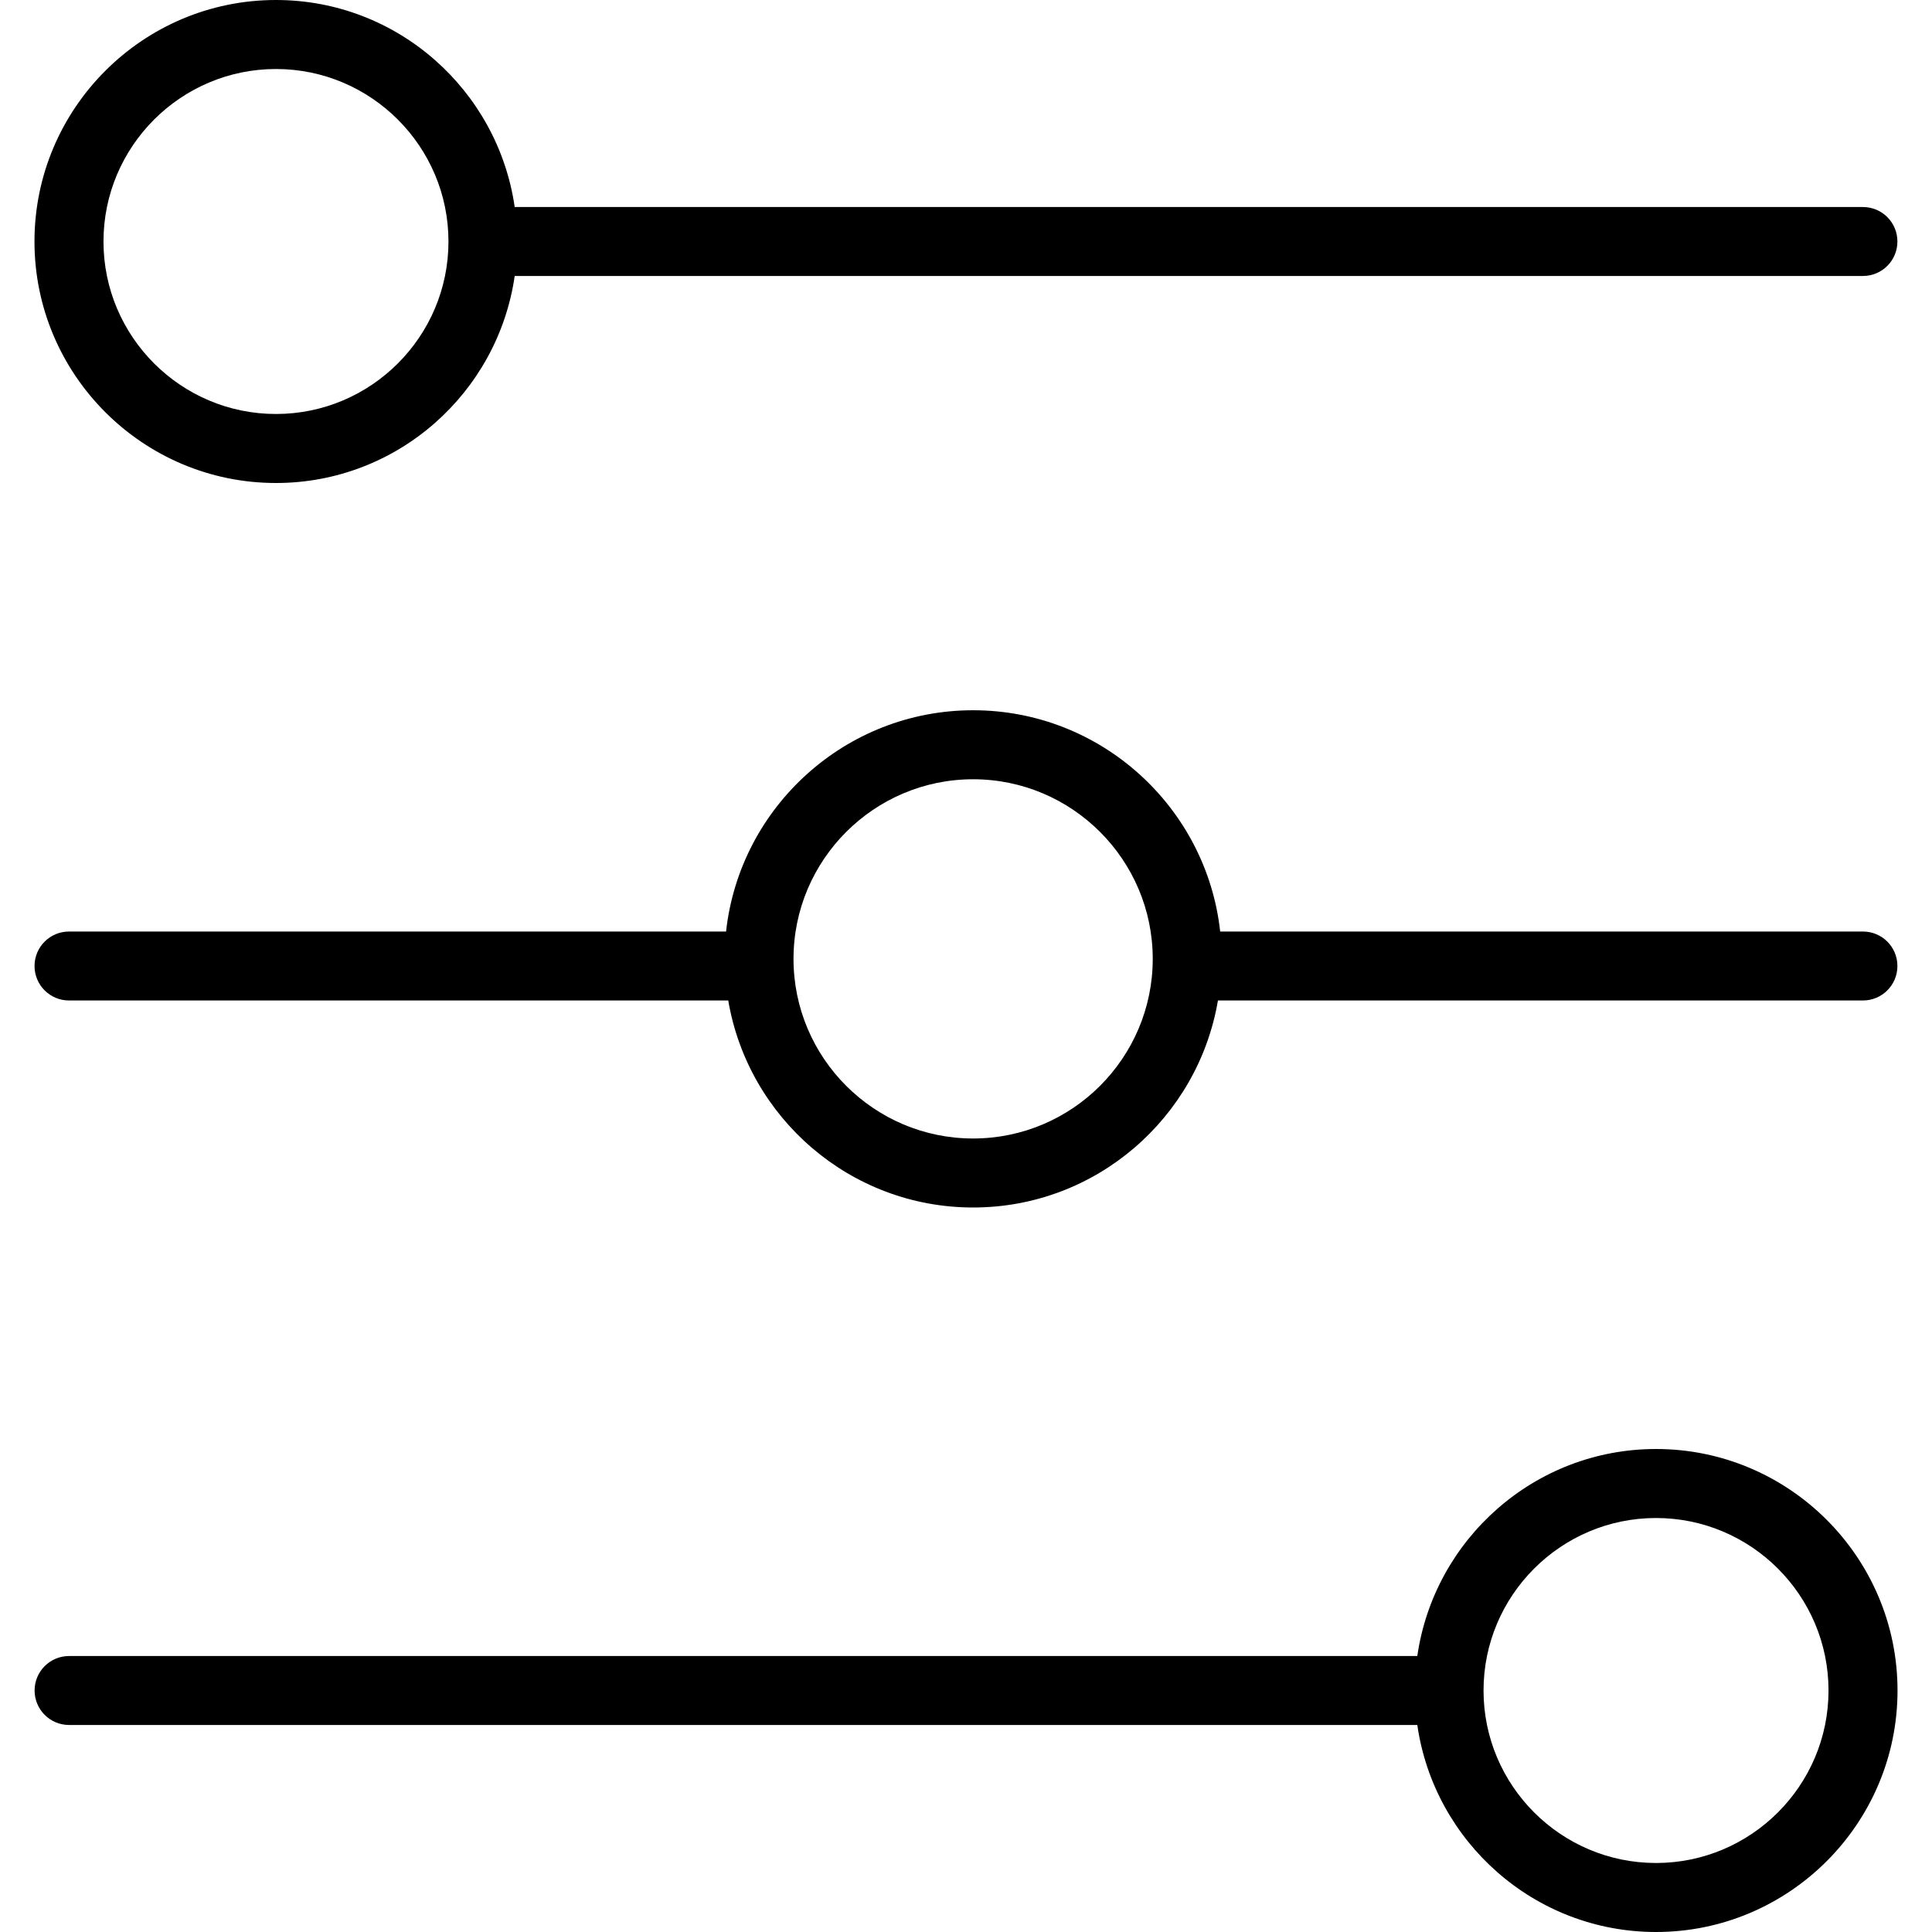
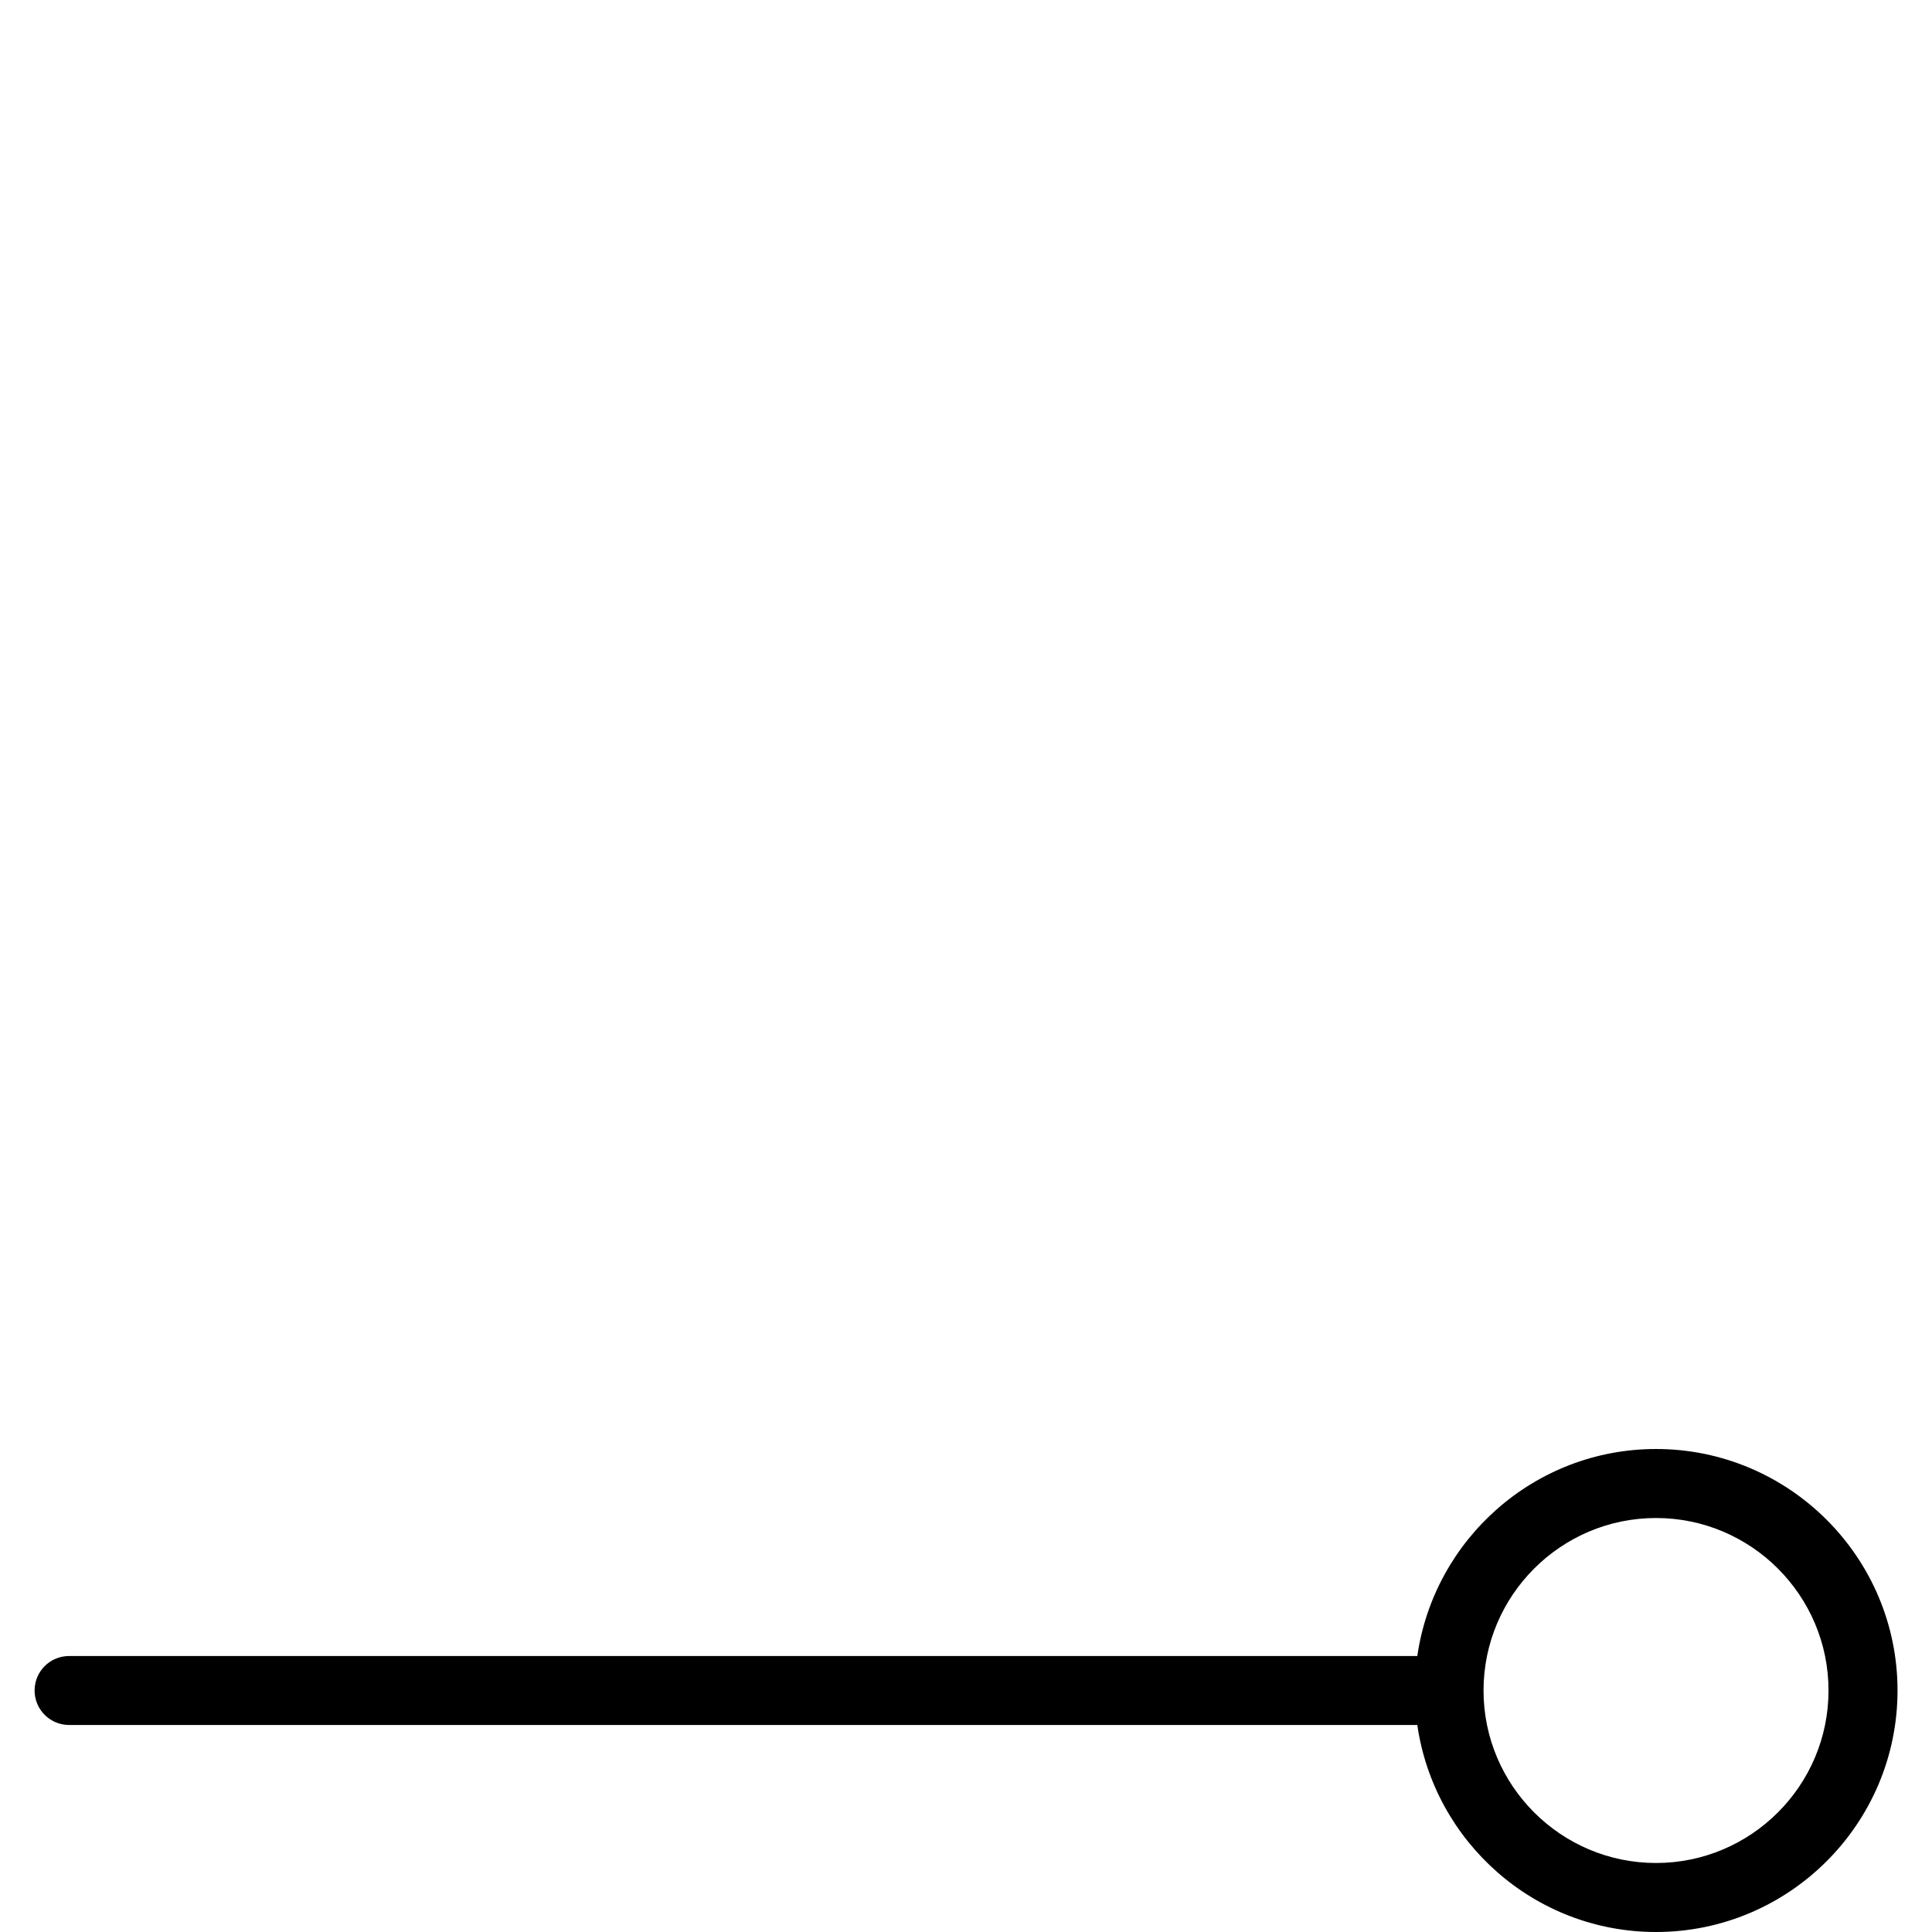
<svg xmlns="http://www.w3.org/2000/svg" version="1.1" width="32" height="32" viewBox="0 0 32 32">
  <title>controls</title>
-   <path d="M4.571 8c2.011 0 3.675-1.494 3.954-3.429h22.331c0.316 0 0.571-0.255 0.571-0.571s-0.255-0.571-0.571-0.571h-22.331c-0.279-1.935-1.943-3.429-3.954-3.429-2.206 0-4 1.795-4 4s1.794 4 4 4zM4.571 1.143c1.575 0 2.857 1.282 2.857 2.857s-1.282 2.857-2.857 2.857-2.857-1.282-2.857-2.857 1.282-2.857 2.857-2.857z" />
  <path d="M27.429 24c-2.011 0-3.675 1.494-3.954 3.429h-22.331c-0.315 0-0.571 0.255-0.571 0.571s0.256 0.571 0.571 0.571h22.331c0.279 1.935 1.943 3.429 3.954 3.429 2.205 0 4-1.795 4-4s-1.795-4-4-4zM27.429 30.857c-1.575 0-2.857-1.282-2.857-2.857s1.282-2.857 2.857-2.857 2.857 1.282 2.857 2.857-1.282 2.857-2.857 2.857z" />
-   <path d="M30.857 15.429h-10.647c-0.226-2.058-1.974-3.665-4.092-3.665s-3.866 1.607-4.092 3.665h-10.883c-0.315 0-0.571 0.255-0.571 0.571s0.256 0.571 0.571 0.571h10.919c0.33 1.943 2.021 3.429 4.056 3.429s3.726-1.486 4.055-3.429h10.683c0.316 0 0.571-0.255 0.571-0.571s-0.255-0.571-0.571-0.571zM16.118 18.857c-1.641 0-2.975-1.335-2.975-2.975s1.335-2.975 2.975-2.975 2.975 1.335 2.975 2.975-1.335 2.975-2.975 2.975z" />
</svg>